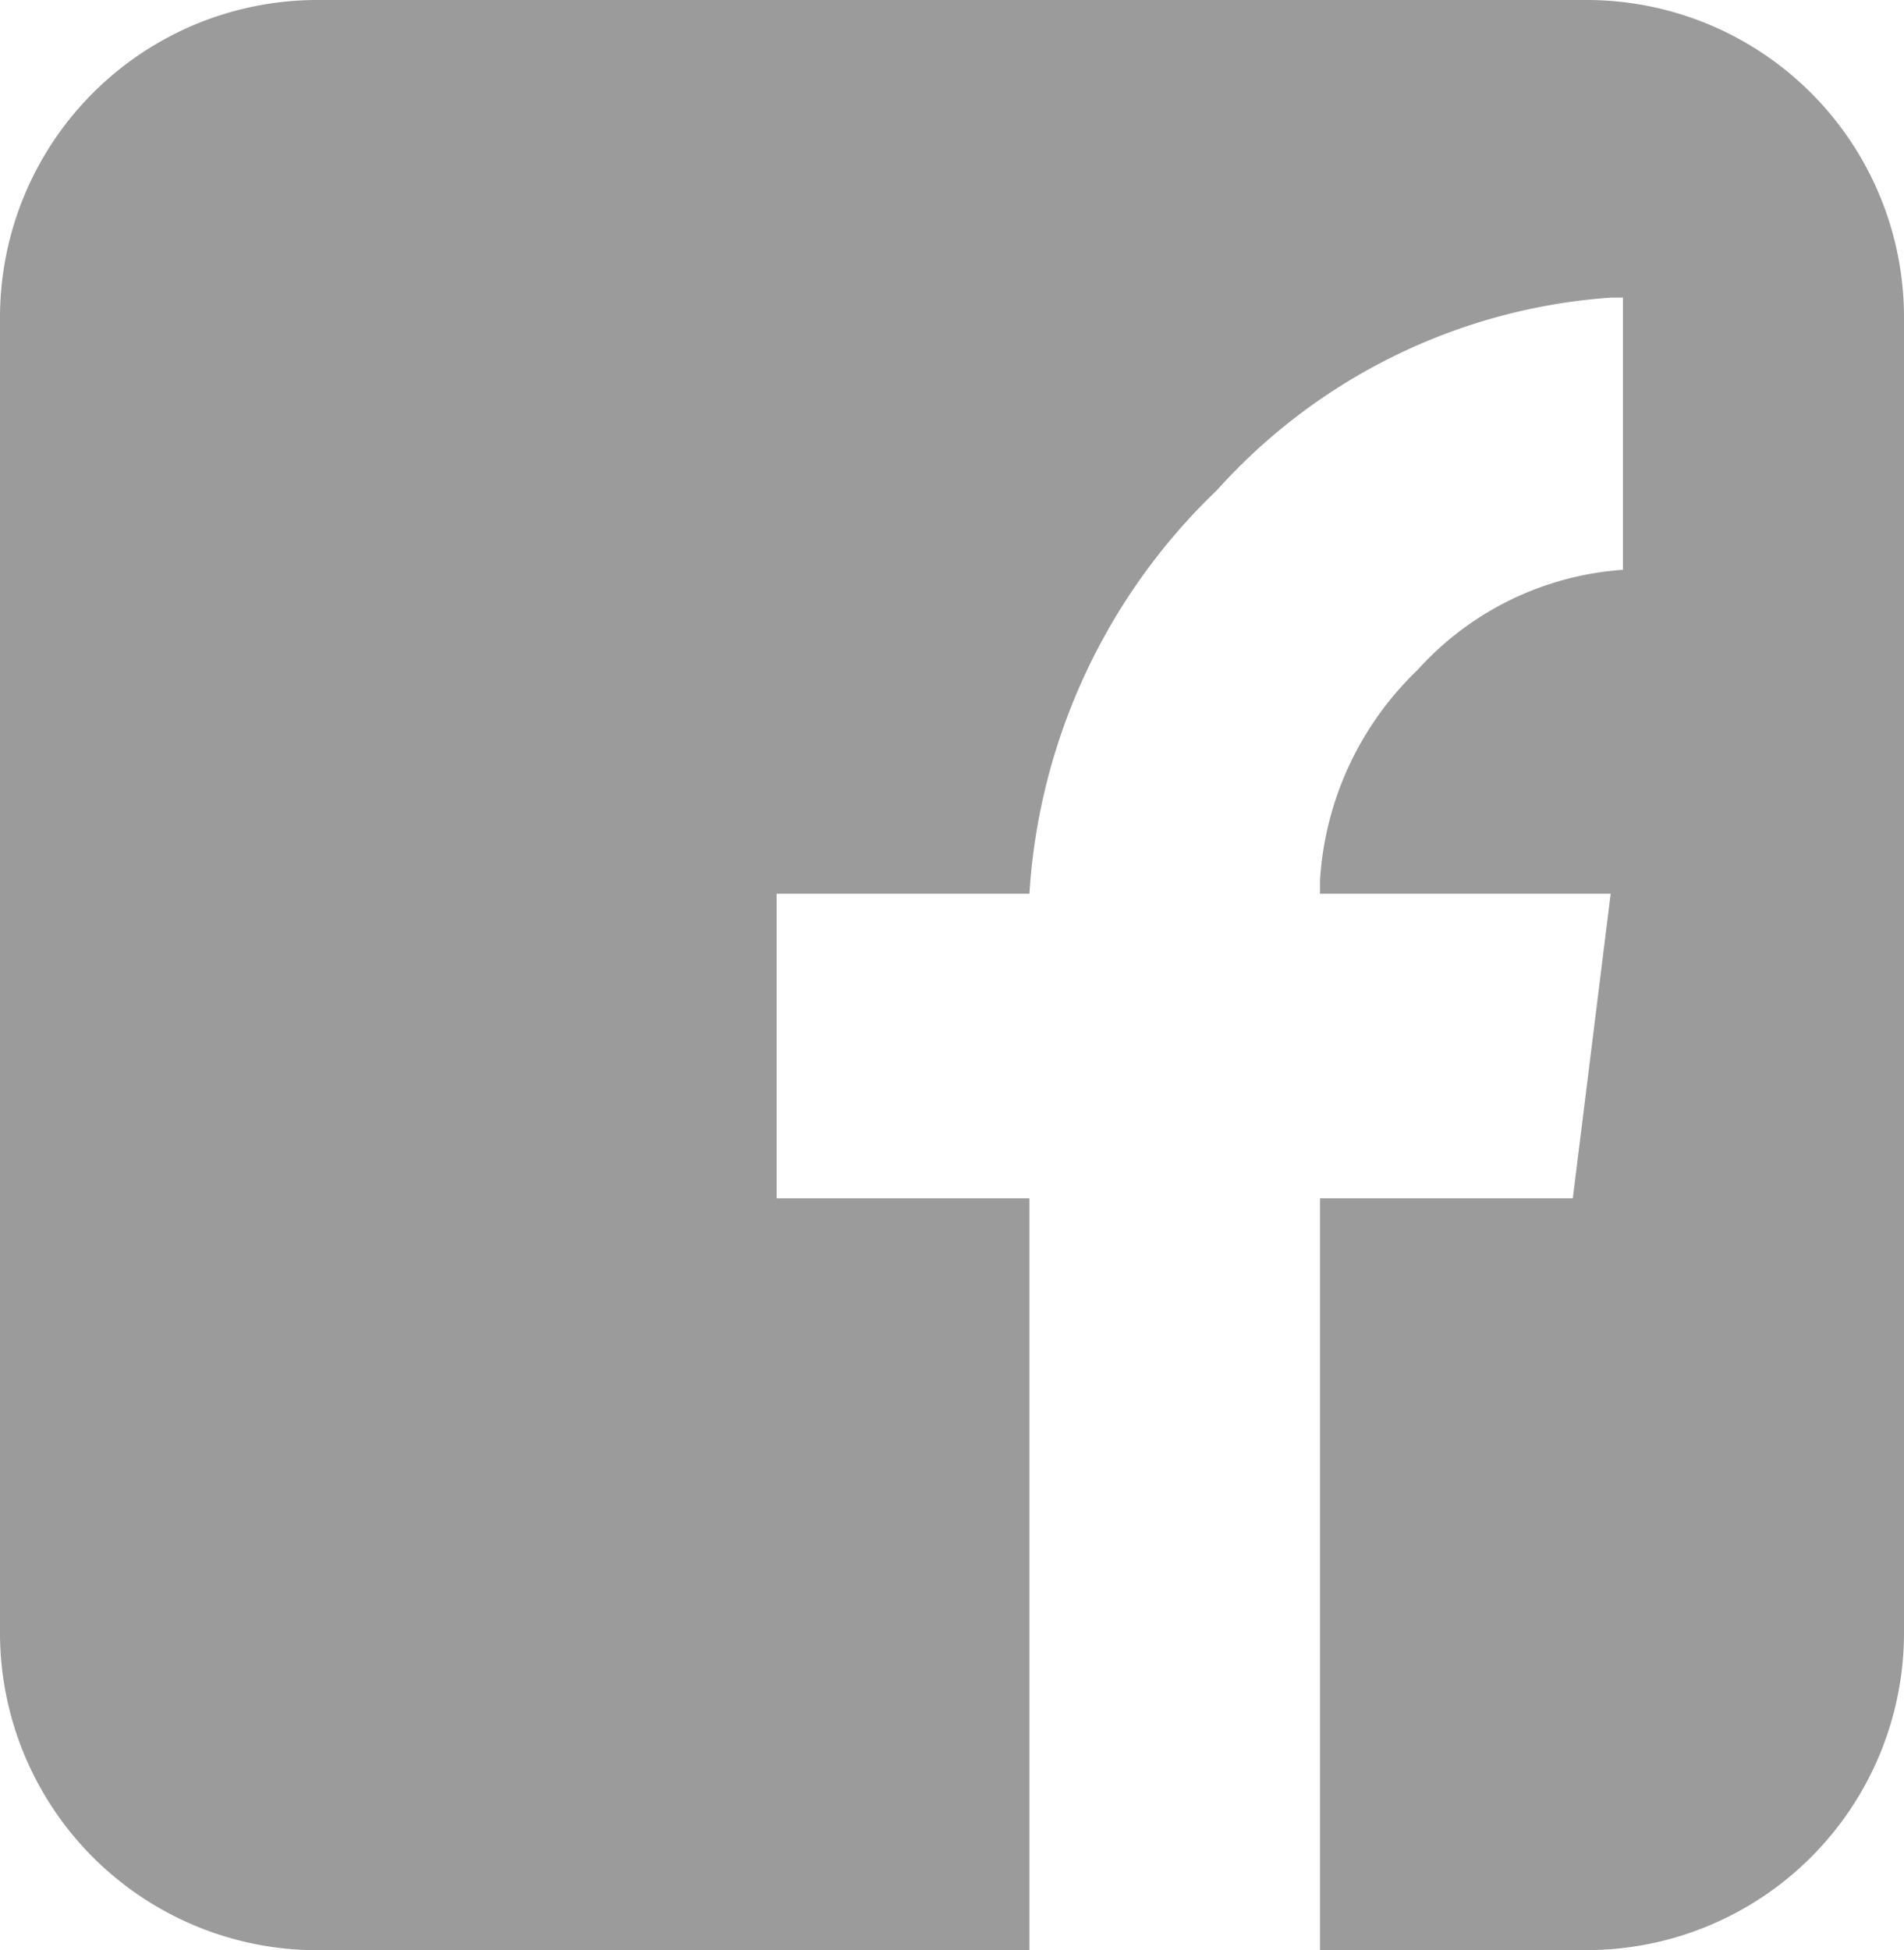
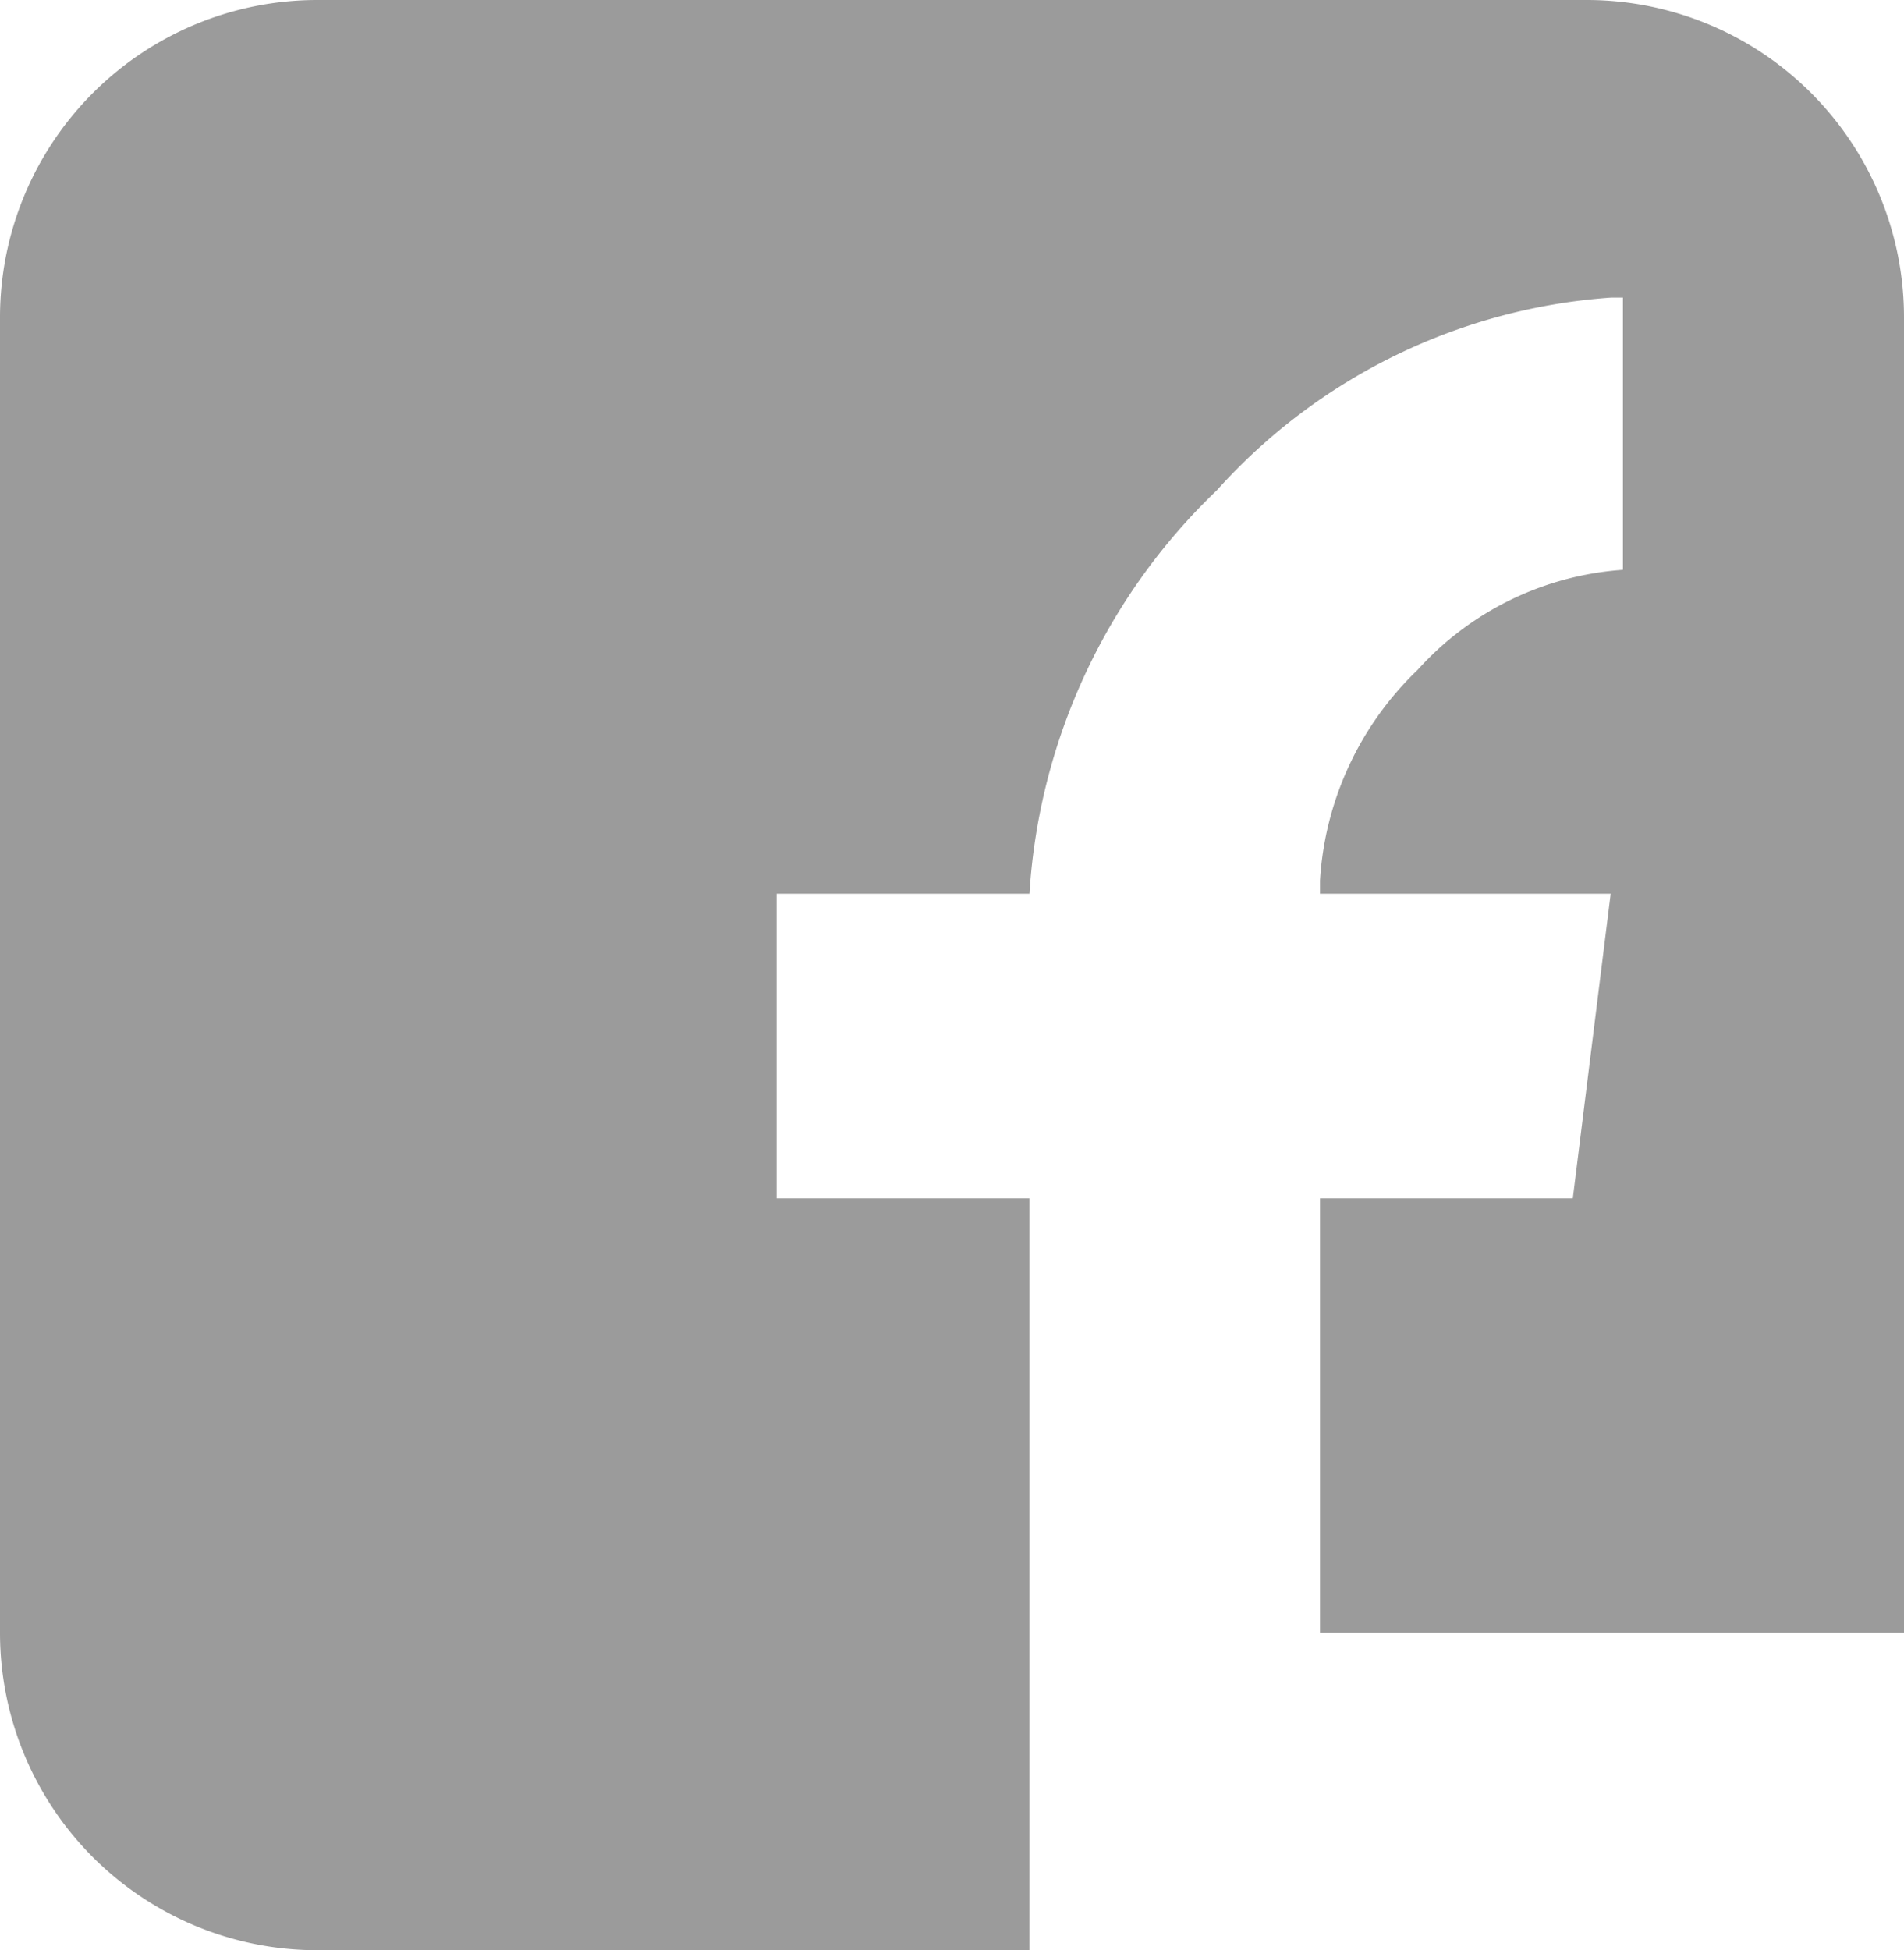
<svg xmlns="http://www.w3.org/2000/svg" width="18" height="18.434" viewBox="0 0 18 18.434">
-   <path d="M9.732,18.434H3a3,3,0,0,1-3-3V3A3,3,0,0,1,3,0H15a3,3,0,0,1,3,3V15.433a3,3,0,0,1-3,3H12.479V11.327h2.39l.358-2.879H12.479V8.322A3.008,3.008,0,0,1,13.4,6.334a2.88,2.88,0,0,1,1.943-.948V2.813h-.113a5.525,5.525,0,0,0-3.725,1.82A5.771,5.771,0,0,0,9.732,8.448H7.342v2.879h2.39v7.106Z" transform="translate(0 0)" fill="#9b9b9b" />
+   <path d="M9.732,18.434H3a3,3,0,0,1-3-3V3A3,3,0,0,1,3,0H15a3,3,0,0,1,3,3V15.433H12.479V11.327h2.39l.358-2.879H12.479V8.322A3.008,3.008,0,0,1,13.4,6.334a2.88,2.88,0,0,1,1.943-.948V2.813h-.113a5.525,5.525,0,0,0-3.725,1.82A5.771,5.771,0,0,0,9.732,8.448H7.342v2.879h2.39v7.106Z" transform="translate(0 0)" fill="#9b9b9b" />
</svg>